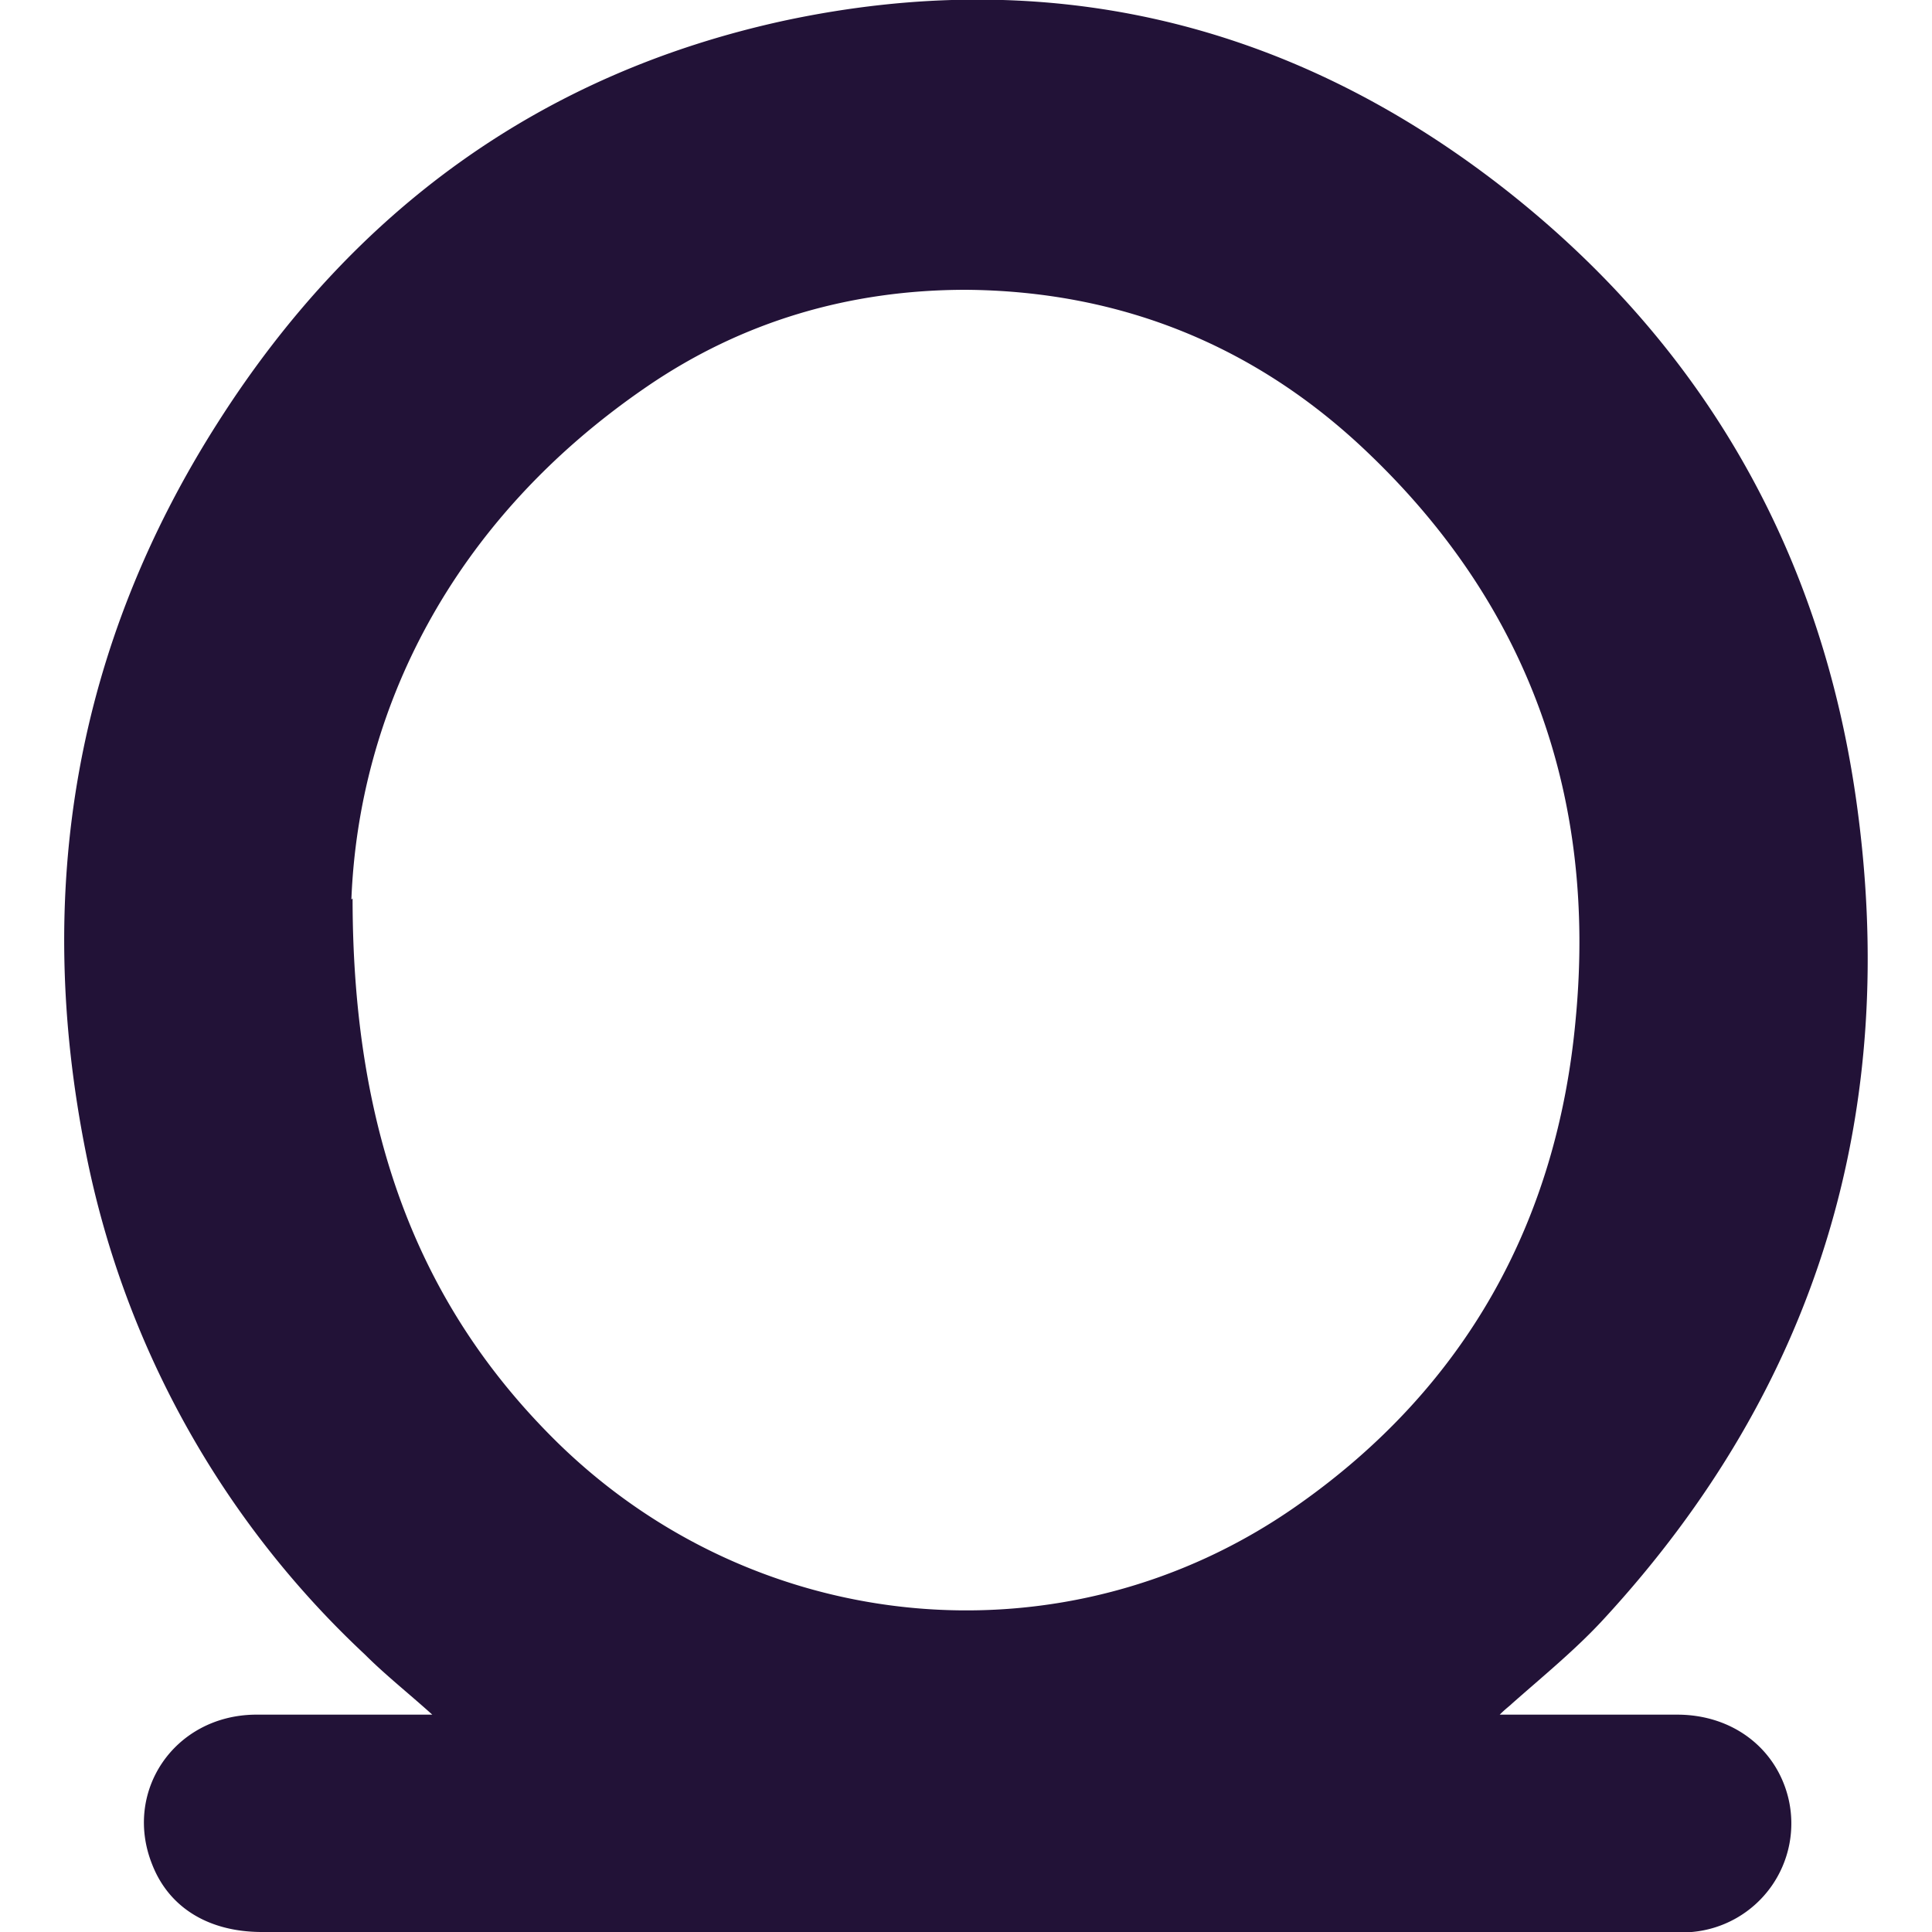
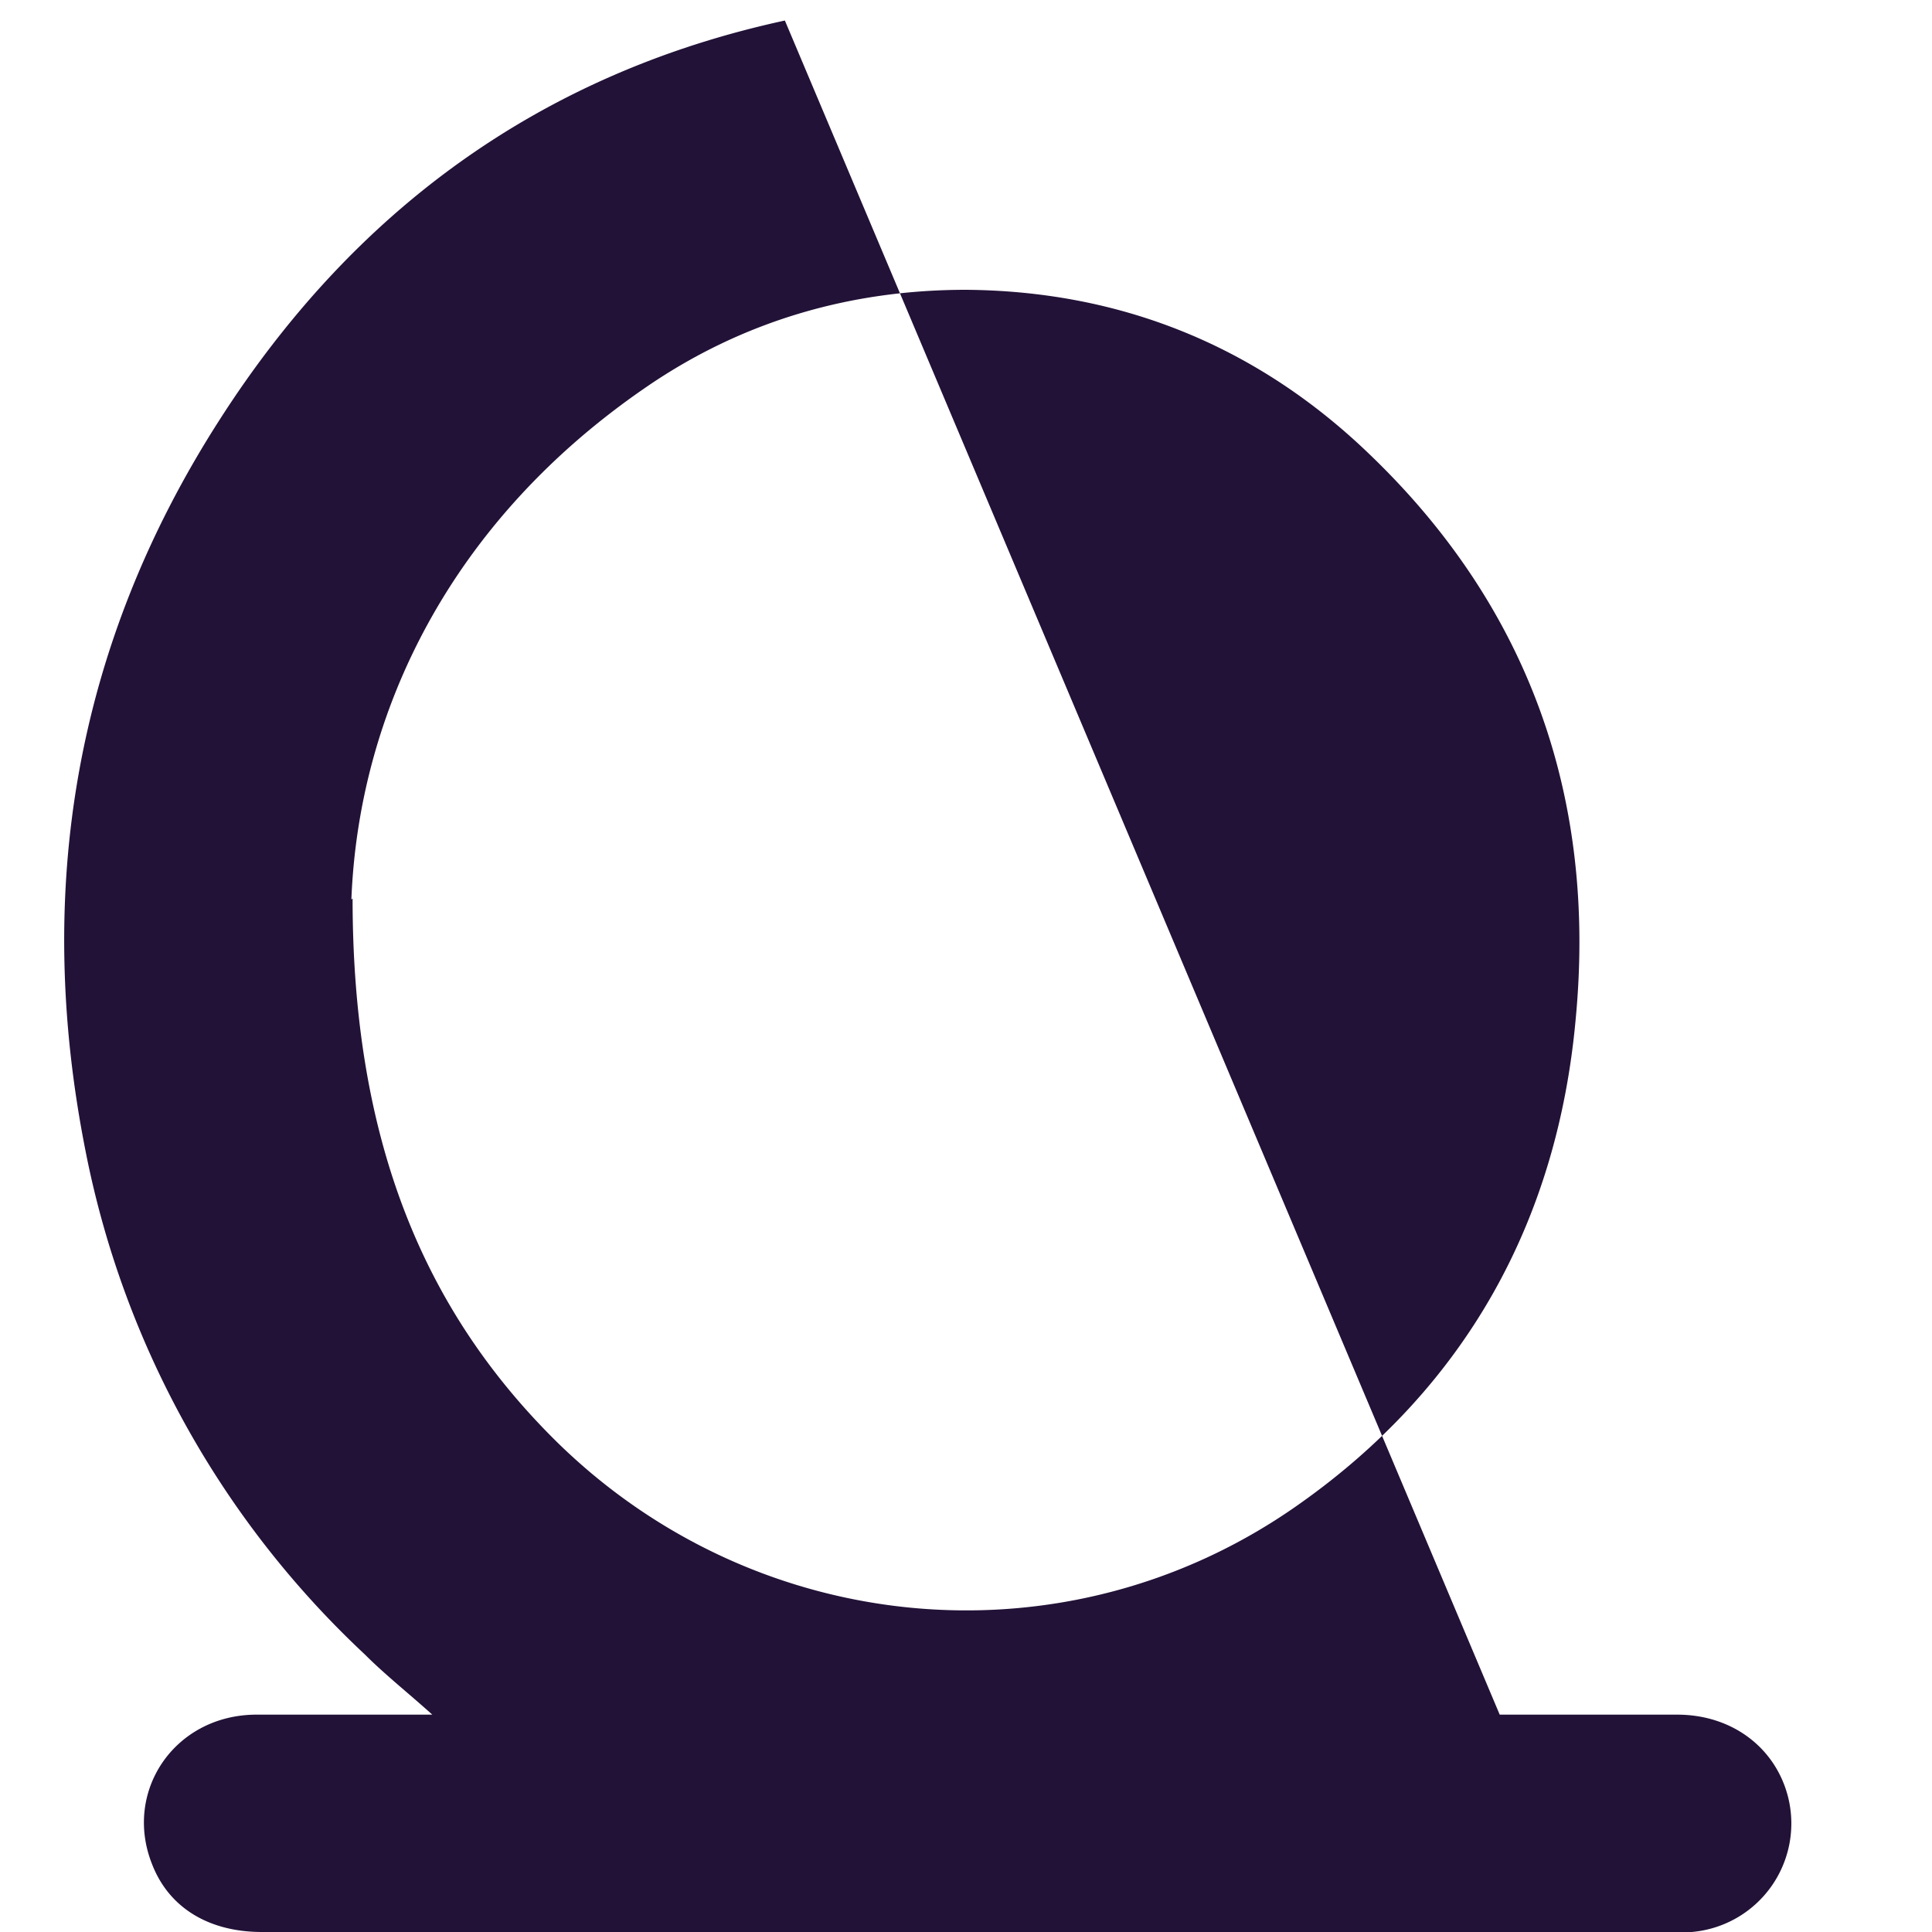
<svg xmlns="http://www.w3.org/2000/svg" data-bbox="0.532 -0.003 14.936 16.003" viewBox="0 0 16 16" data-type="color">
  <g>
-     <path d="M12.42 14.2h1.47c.46 0 .82.28.92.69a.902.902 0 0 1-.8 1.11H2.17c-.44 0-.77-.2-.91-.56-.24-.6.18-1.23.85-1.24h1.47c-.2-.18-.39-.33-.56-.5A7.746 7.746 0 0 1 .71 9.54C.28 7.38.62 5.35 1.81 3.49 2.92 1.75 4.47.61 6.5.17c2.16-.46 4.14 0 5.89 1.34 1.68 1.29 2.68 3.01 2.98 5.1.37 2.58-.31 4.87-2.09 6.8-.23.25-.5.47-.76.7-.02.02-.05.04-.1.09Zm-9.5-6.76c0 1.99.58 3.4 1.68 4.49 1.66 1.64 4.23 1.88 6.14.54 1.4-.98 2.16-2.36 2.31-4.04.17-1.81-.38-3.39-1.7-4.66-.93-.9-2.06-1.36-3.35-1.37-.96 0-1.85.26-2.64.8-1.64 1.12-2.39 2.71-2.45 4.25Z" fill="#221237" data-color="1" />
+     <path d="M12.42 14.2h1.47c.46 0 .82.28.92.69a.902.902 0 0 1-.8 1.11H2.17c-.44 0-.77-.2-.91-.56-.24-.6.18-1.23.85-1.24h1.47c-.2-.18-.39-.33-.56-.5A7.746 7.746 0 0 1 .71 9.54C.28 7.38.62 5.35 1.81 3.49 2.92 1.75 4.47.61 6.5.17Zm-9.5-6.76c0 1.99.58 3.4 1.68 4.49 1.66 1.64 4.23 1.88 6.14.54 1.4-.98 2.16-2.36 2.31-4.04.17-1.81-.38-3.39-1.7-4.66-.93-.9-2.06-1.36-3.35-1.37-.96 0-1.85.26-2.64.8-1.64 1.12-2.39 2.71-2.45 4.25Z" fill="#221237" data-color="1" />
  </g>
</svg>